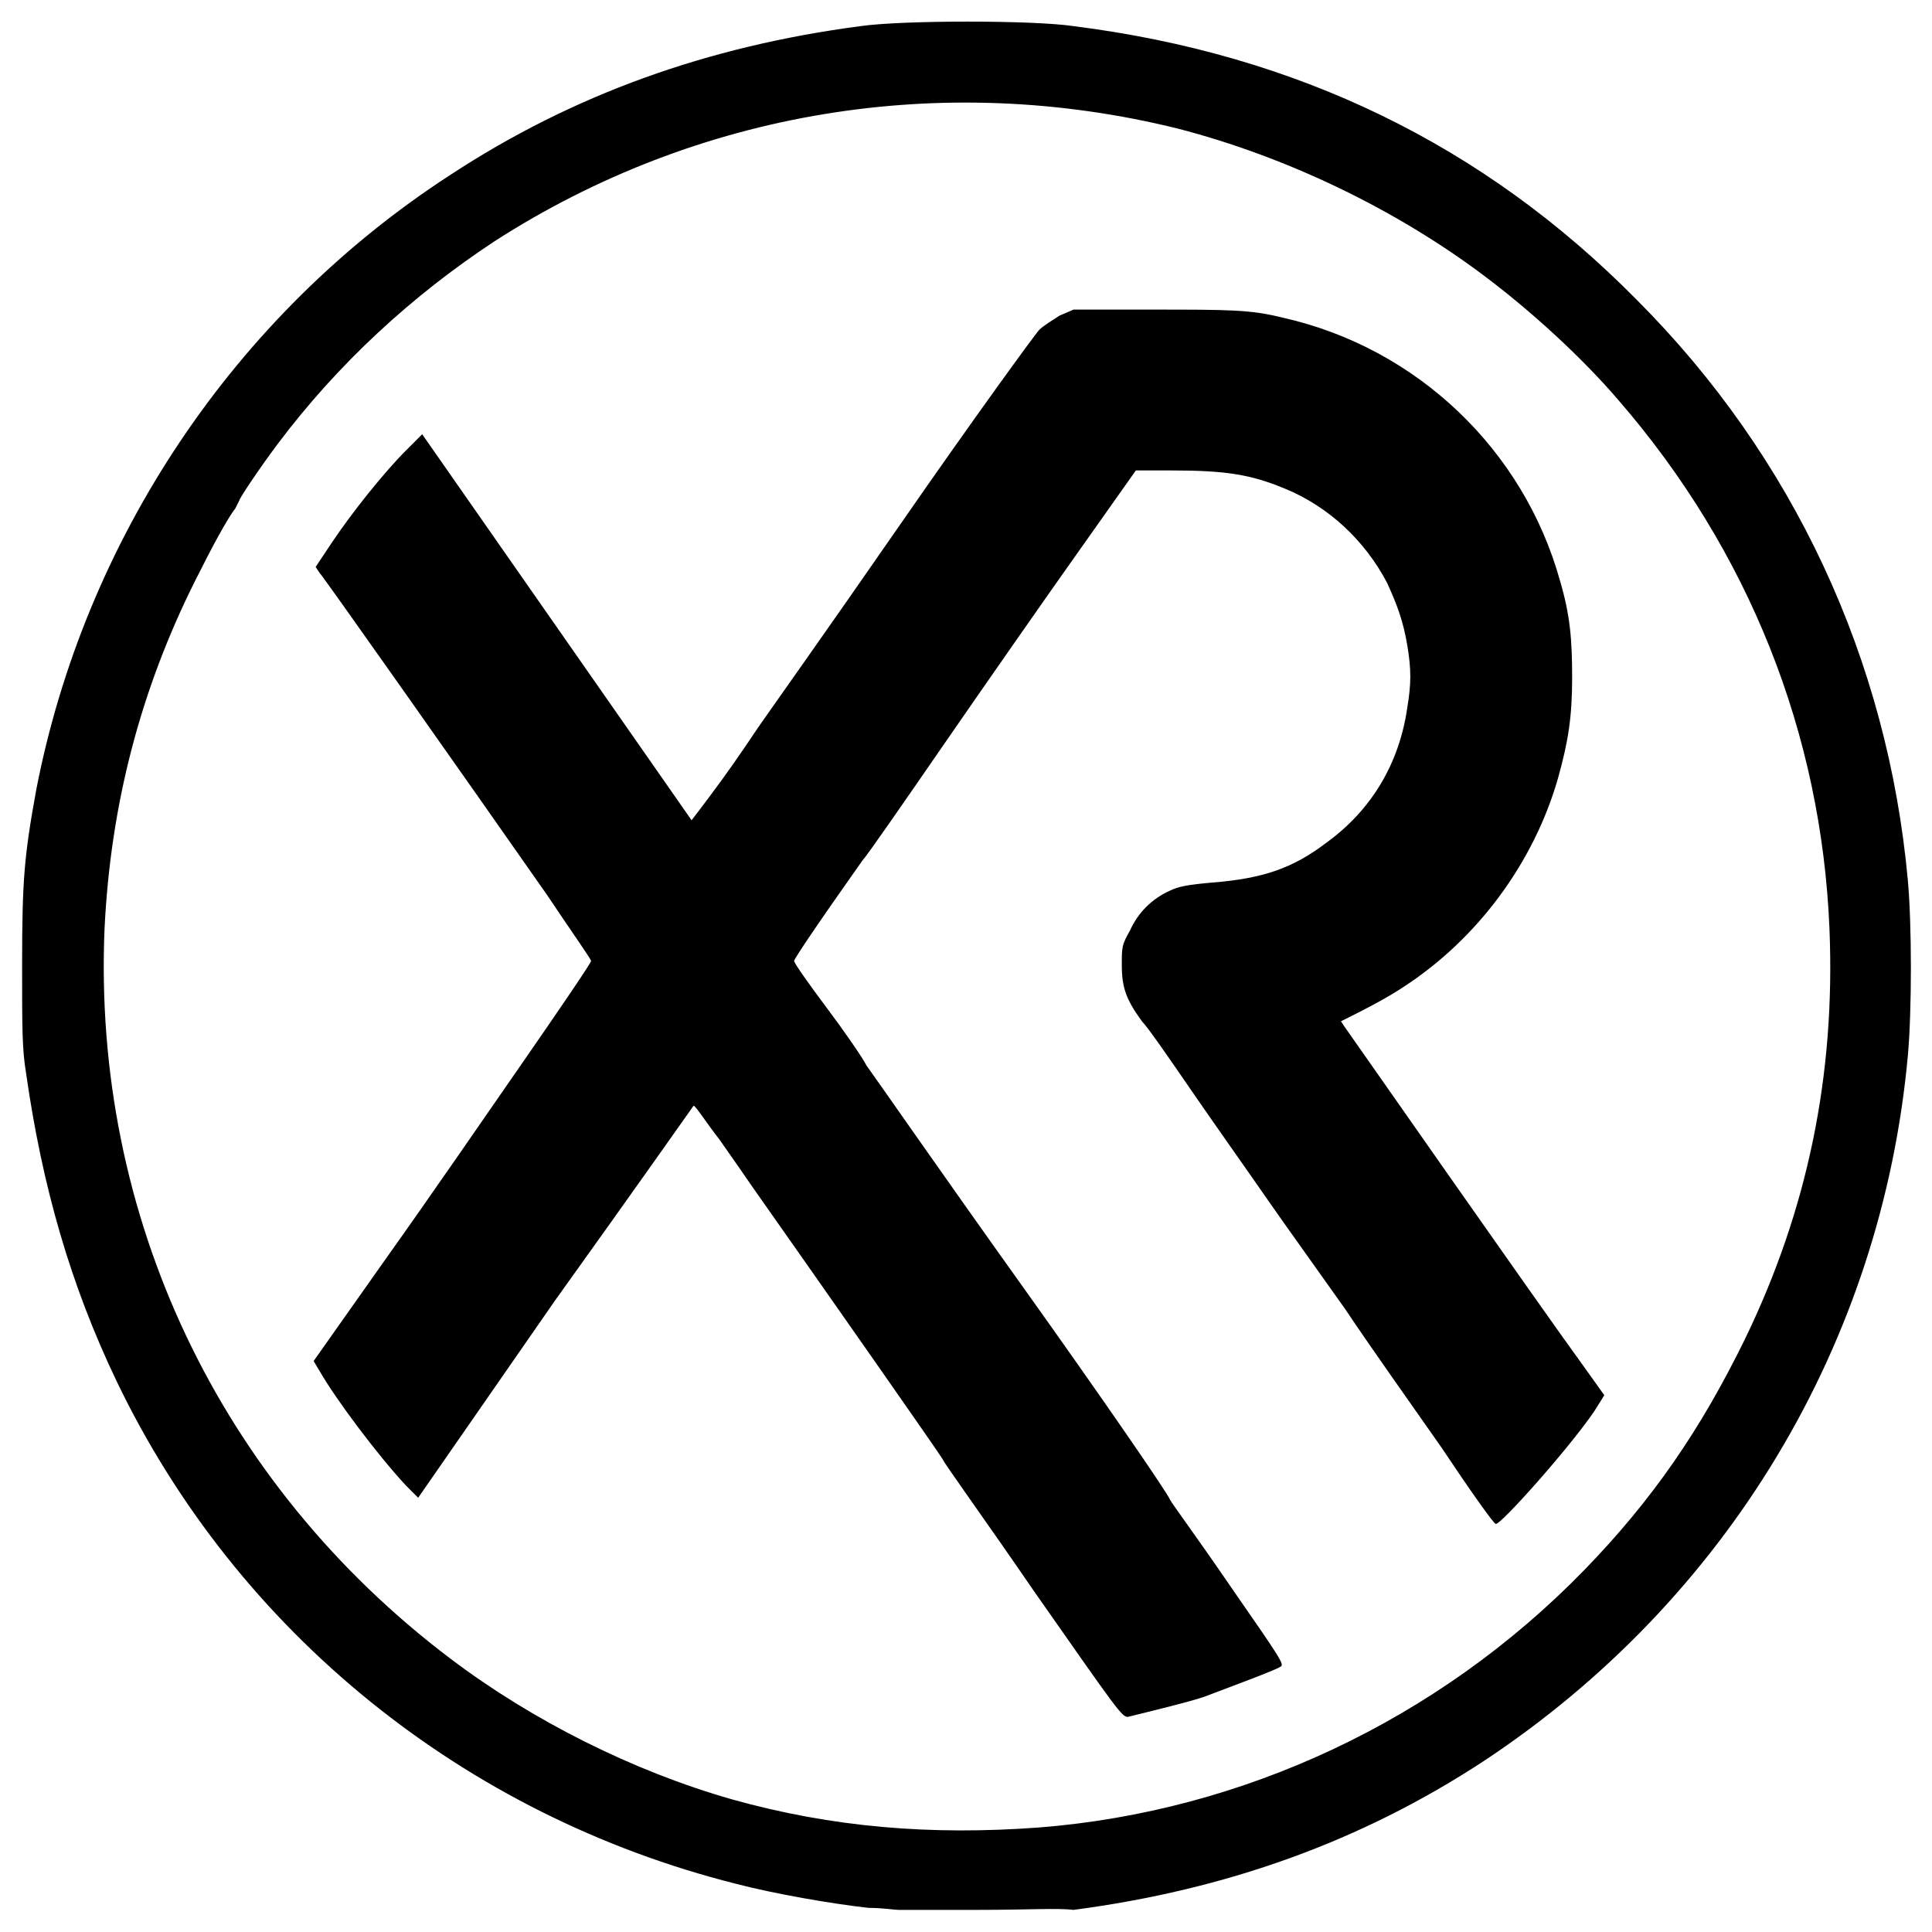
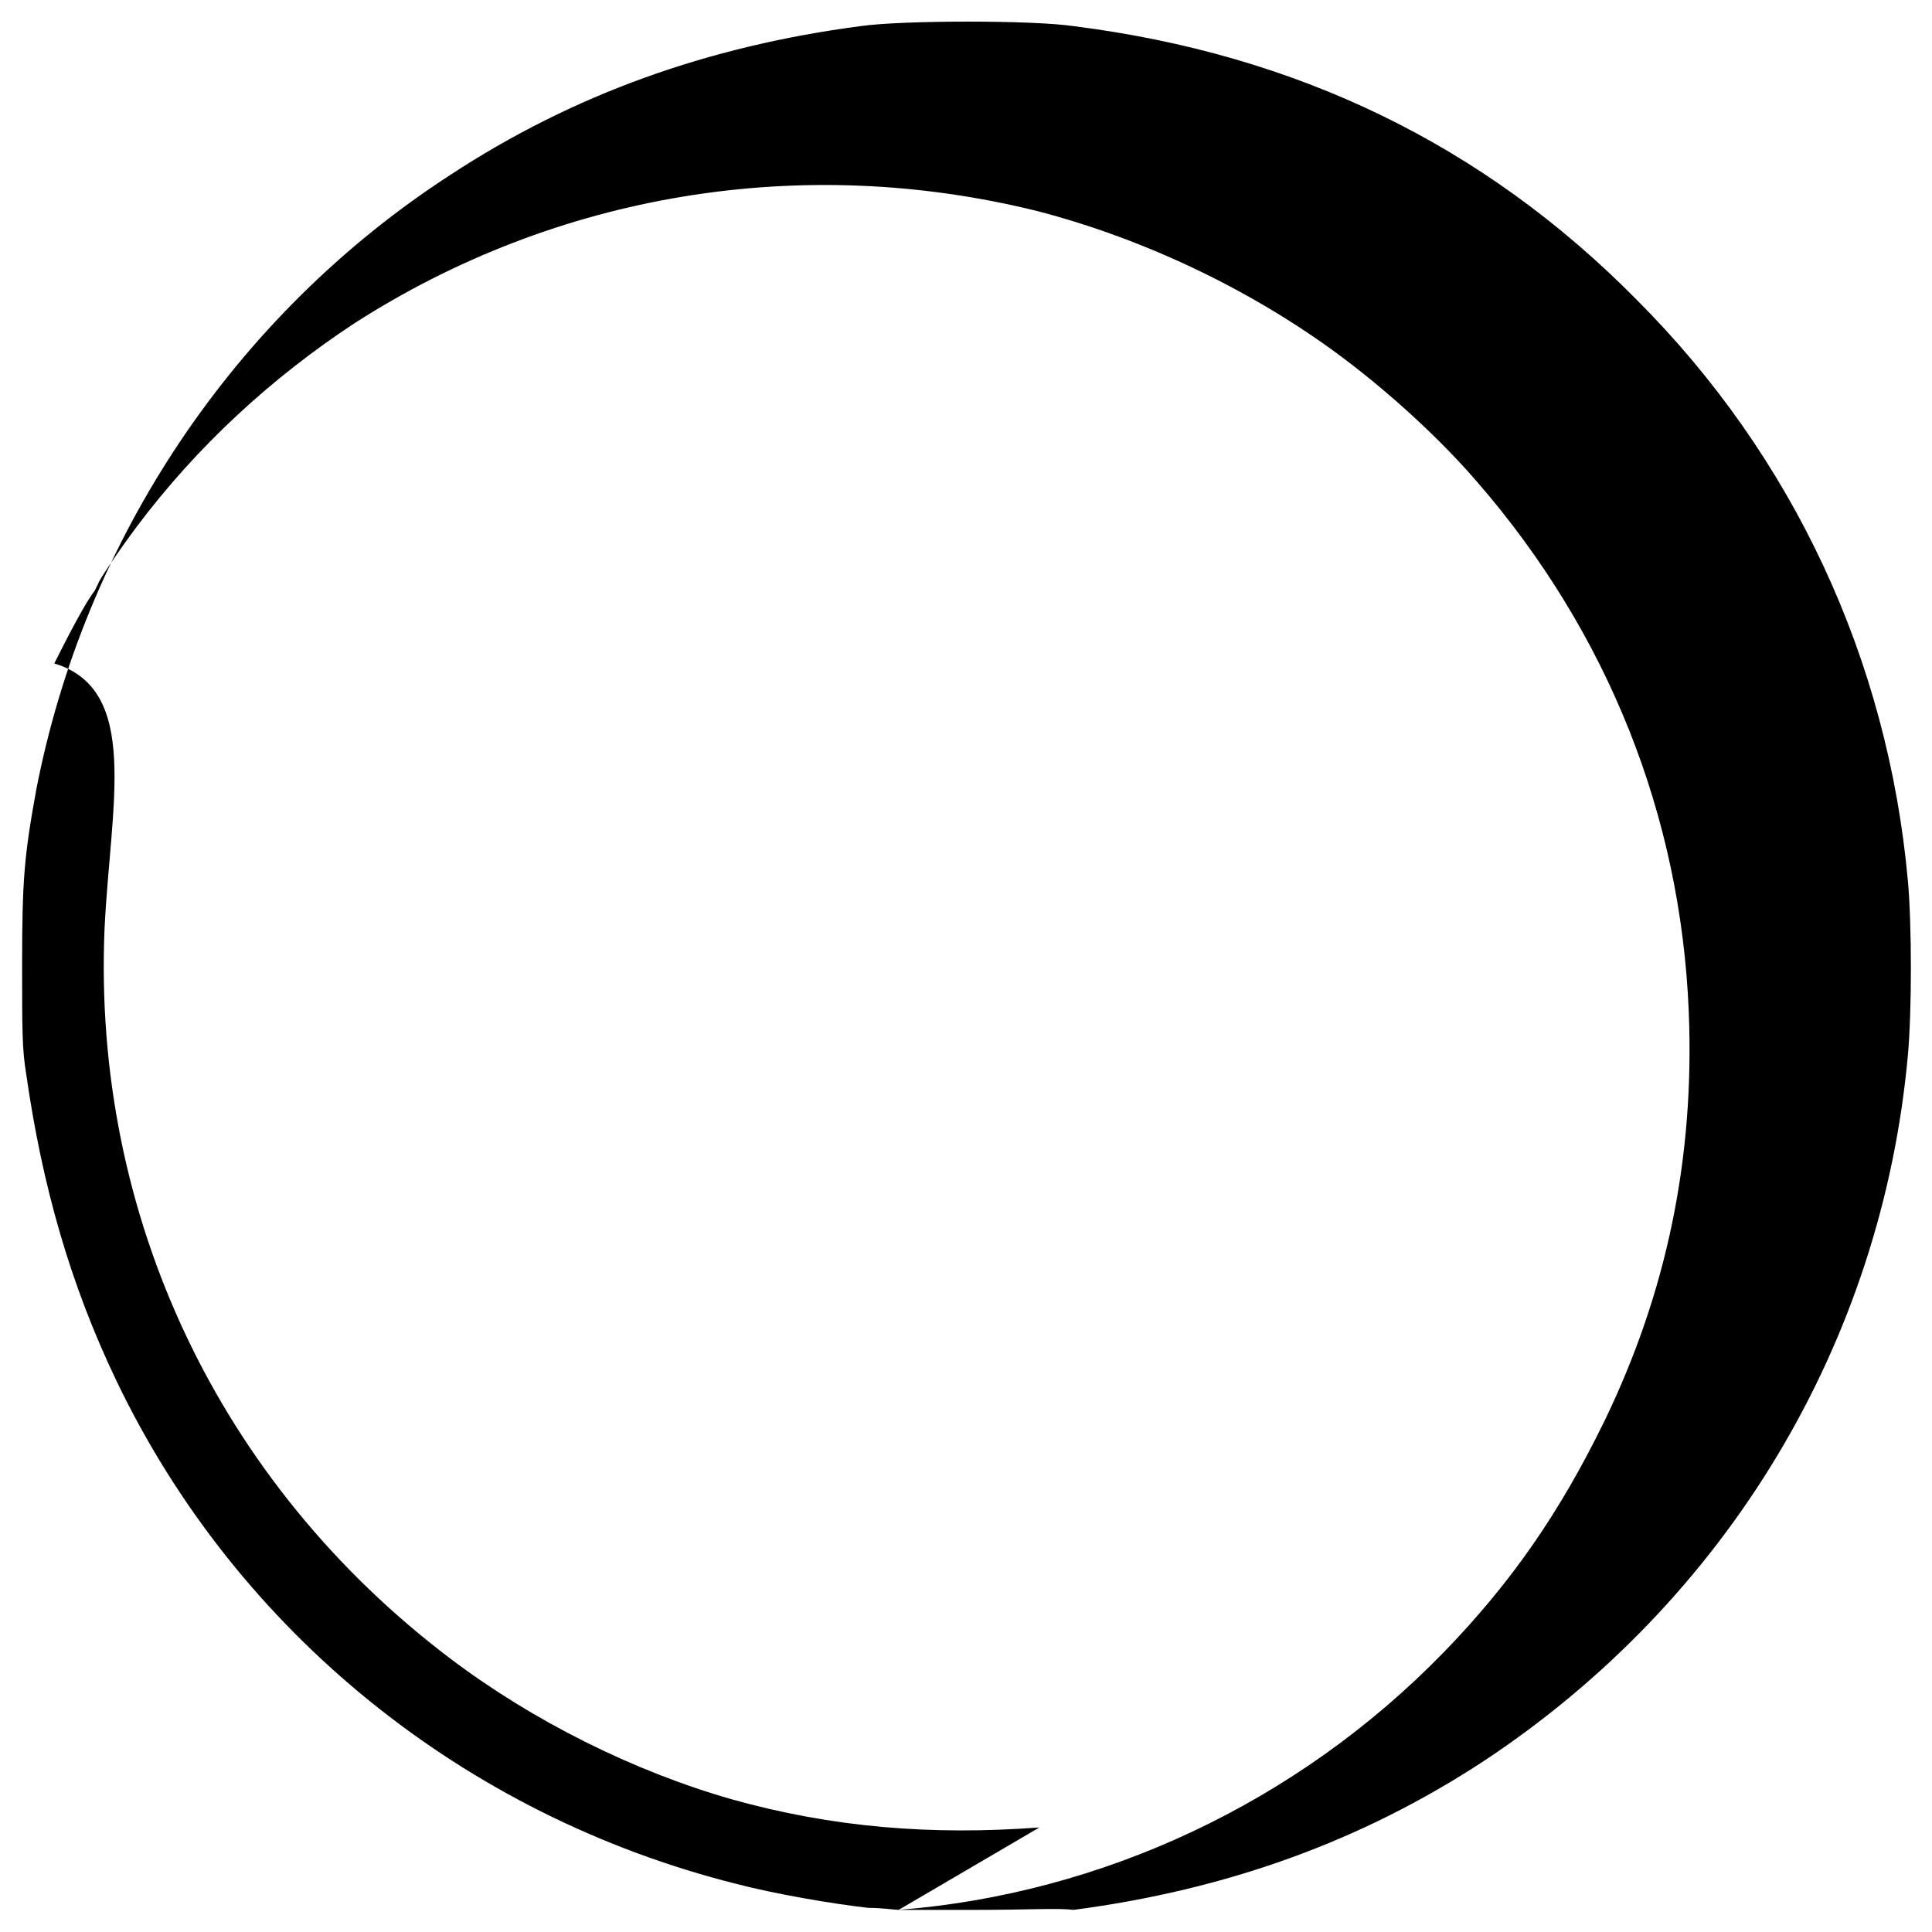
<svg xmlns="http://www.w3.org/2000/svg" style="enable-background:new 0 0 96.1 96.1" viewBox="0 0 96.1 96.1" xml:space="preserve">
-   <path d="M44.7 95c-.2 0-.8-.1-1.5-.1-1.8-.2-4.7-.7-6.6-1.2-13.5-3.4-24.8-12.5-30.8-25-2.3-4.8-3.7-9.7-4.5-15.3-.2-1.2-.2-2.2-.2-5.4 0-4.2.1-5.4.7-8.7 2.4-12.4 9.8-23.6 20.6-30.6 6.1-4 12.8-6.4 20.4-7.4 2.1-.3 8.6-.3 10.6 0 11.1 1.4 20.4 5.9 28 13.6 7.8 7.8 12.5 17.9 13.5 28.9.2 2.2.2 6.5 0 8.7-1.3 14.3-9 27.1-21.1 35.1-6.1 4-12.8 6.4-20.4 7.4-.8-.1-2.2 0-4.8 0h-3.9zm7-4.1c10.1-.8 19.8-5.3 27.1-12.8 3.4-3.5 5.8-7 8-11.5 3.1-6.4 4.5-13.1 4.2-20.4-.4-9.7-4-18.8-10.5-26.3-1.8-2.1-4.3-4.4-6.7-6.2-4.4-3.3-9.8-5.9-15.2-7.3-11.7-2.9-23.9-.9-34 5.6-4.1 2.7-7.8 6.1-10.8 10.1-.9 1.2-1.9 2.7-1.9 2.8l-.2.4c-.4.5-1.2 2-2 3.6C7 34.3 5.5 40 5.2 46.2c-.6 14.3 5.7 27.6 17.2 36.3 4.1 3.1 9.1 5.6 14 7 5 1.4 9.9 1.8 15.3 1.4z" />
-   <path d="M51.4 79.1c-2.4-3.5-4.5-6.4-4.5-6.5-.1-.2-5.7-8.2-9.5-13.6-.2-.3-.9-1.3-1.6-2.3-.7-.9-1.2-1.7-1.3-1.7 0 0-3.1 4.4-6.9 9.7l-6.8 9.8-.6-.6c-1.4-1.5-3.5-4.3-4.3-5.7l-.3-.5 3.6-5.1c2-2.8 5.1-7.3 6.9-9.9 1.8-2.6 3.3-4.8 3.3-4.9s-1-1.5-2.2-3.3c-4.2-6-11.1-15.8-11.3-16l-.2-.3.8-1.2c1-1.5 2.6-3.5 3.7-4.6l.8-.8 6.7 9.6 6.7 9.6s.7-.9 1.5-2 1.6-2.3 1.8-2.6c.2-.3 3.4-4.8 7-10s6.8-9.6 7-9.8c.2-.2.7-.5 1-.7l.7-.3h3.8c4 0 5 0 6.6.4 6.7 1.5 12 6.6 13.8 13.1.5 1.7.6 2.9.6 4.8 0 2-.2 3.2-.7 5-1.2 4.2-4 8-7.7 10.4-.9.6-2.1 1.2-2.7 1.5l-.4.2.2.3c.5.7 9.5 13.6 11.9 16.9l1 1.4-.5.8c-1.3 1.9-4.7 5.7-4.9 5.6-.1 0-1.3-1.7-2.7-3.8-1.4-2-3.6-5.1-4.8-6.9-1.2-1.7-3-4.2-3.9-5.5s-2.6-3.7-3.7-5.3-2.2-3.2-2.5-3.5c-.8-1.1-1-1.7-1-2.8 0-.9 0-1 .4-1.7.4-.9 1.1-1.6 2-2 .4-.2.9-.3 2.1-.4 2.5-.2 4-.7 5.7-2 2.2-1.6 3.6-3.9 4-6.7.2-1.2.2-1.9 0-3.1-.2-1.2-.5-2-1-3.1-1.1-2.1-2.9-3.8-5.1-4.7-1.7-.7-2.9-.9-5.7-.9h-1.7l-2.9 4.1c-1.7 2.4-4.7 6.7-6.7 9.6-2 2.9-3.8 5.5-4 5.7-2.4 3.4-3.4 4.9-3.4 5 0 .1.7 1.1 1.6 2.3.9 1.2 1.8 2.5 2 2.9.3.4 3.7 5.3 7.7 10.9s7.3 10.4 7.4 10.7c.1.2 1.5 2.1 3 4.3 2.5 3.6 2.7 3.9 2.5 4-.3.2-2.5 1-3.8 1.5-.9.3-2.6.7-3.8 1-.3 0-.5-.3-4.7-6.3z" />
+   <path d="M44.7 95c-.2 0-.8-.1-1.5-.1-1.8-.2-4.7-.7-6.6-1.2-13.5-3.4-24.8-12.5-30.8-25-2.3-4.8-3.7-9.7-4.5-15.3-.2-1.2-.2-2.2-.2-5.4 0-4.2.1-5.4.7-8.7 2.4-12.4 9.8-23.6 20.6-30.6 6.1-4 12.8-6.4 20.4-7.4 2.1-.3 8.6-.3 10.6 0 11.1 1.4 20.4 5.9 28 13.6 7.8 7.8 12.5 17.9 13.5 28.9.2 2.2.2 6.5 0 8.7-1.3 14.3-9 27.1-21.1 35.1-6.1 4-12.8 6.4-20.4 7.4-.8-.1-2.2 0-4.8 0h-3.9zc10.1-.8 19.8-5.3 27.1-12.8 3.4-3.5 5.8-7 8-11.5 3.1-6.4 4.5-13.1 4.2-20.4-.4-9.7-4-18.8-10.5-26.3-1.8-2.1-4.3-4.4-6.7-6.2-4.4-3.3-9.8-5.9-15.2-7.3-11.7-2.9-23.9-.9-34 5.6-4.1 2.7-7.8 6.1-10.8 10.1-.9 1.2-1.9 2.7-1.9 2.8l-.2.4c-.4.5-1.2 2-2 3.6C7 34.3 5.5 40 5.2 46.2c-.6 14.3 5.7 27.6 17.2 36.3 4.1 3.1 9.1 5.6 14 7 5 1.4 9.9 1.8 15.3 1.4z" />
</svg>